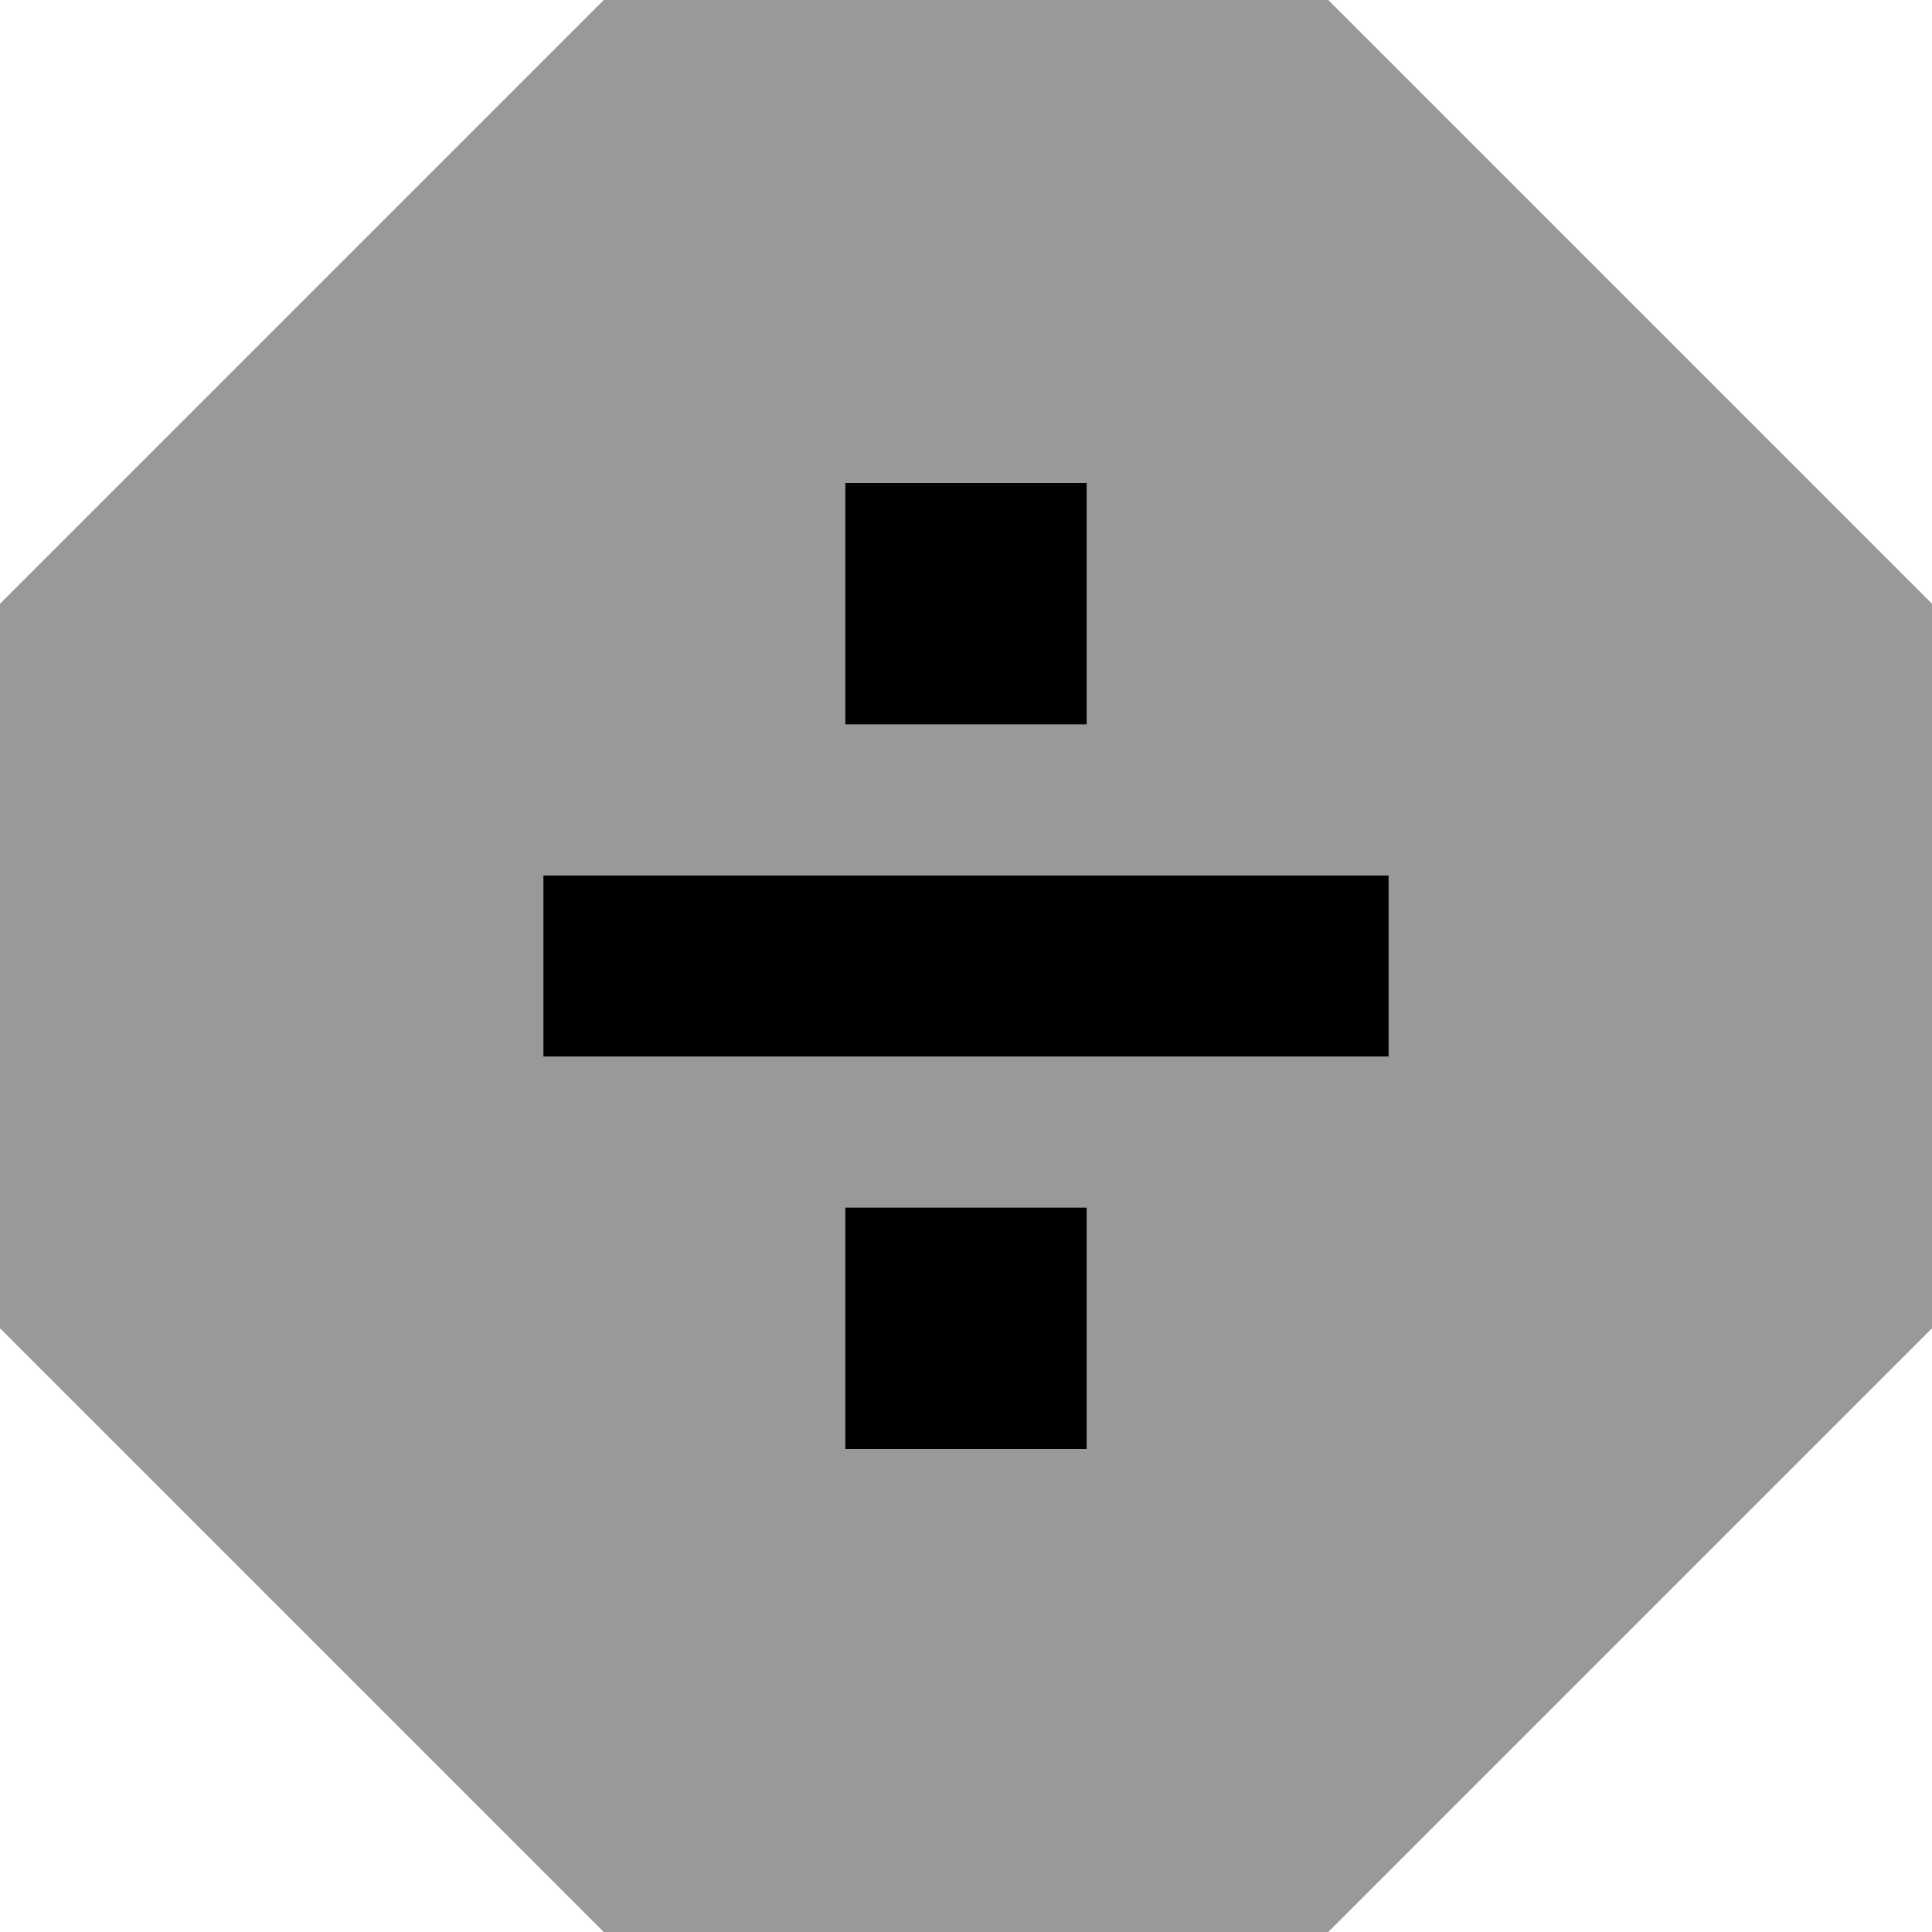
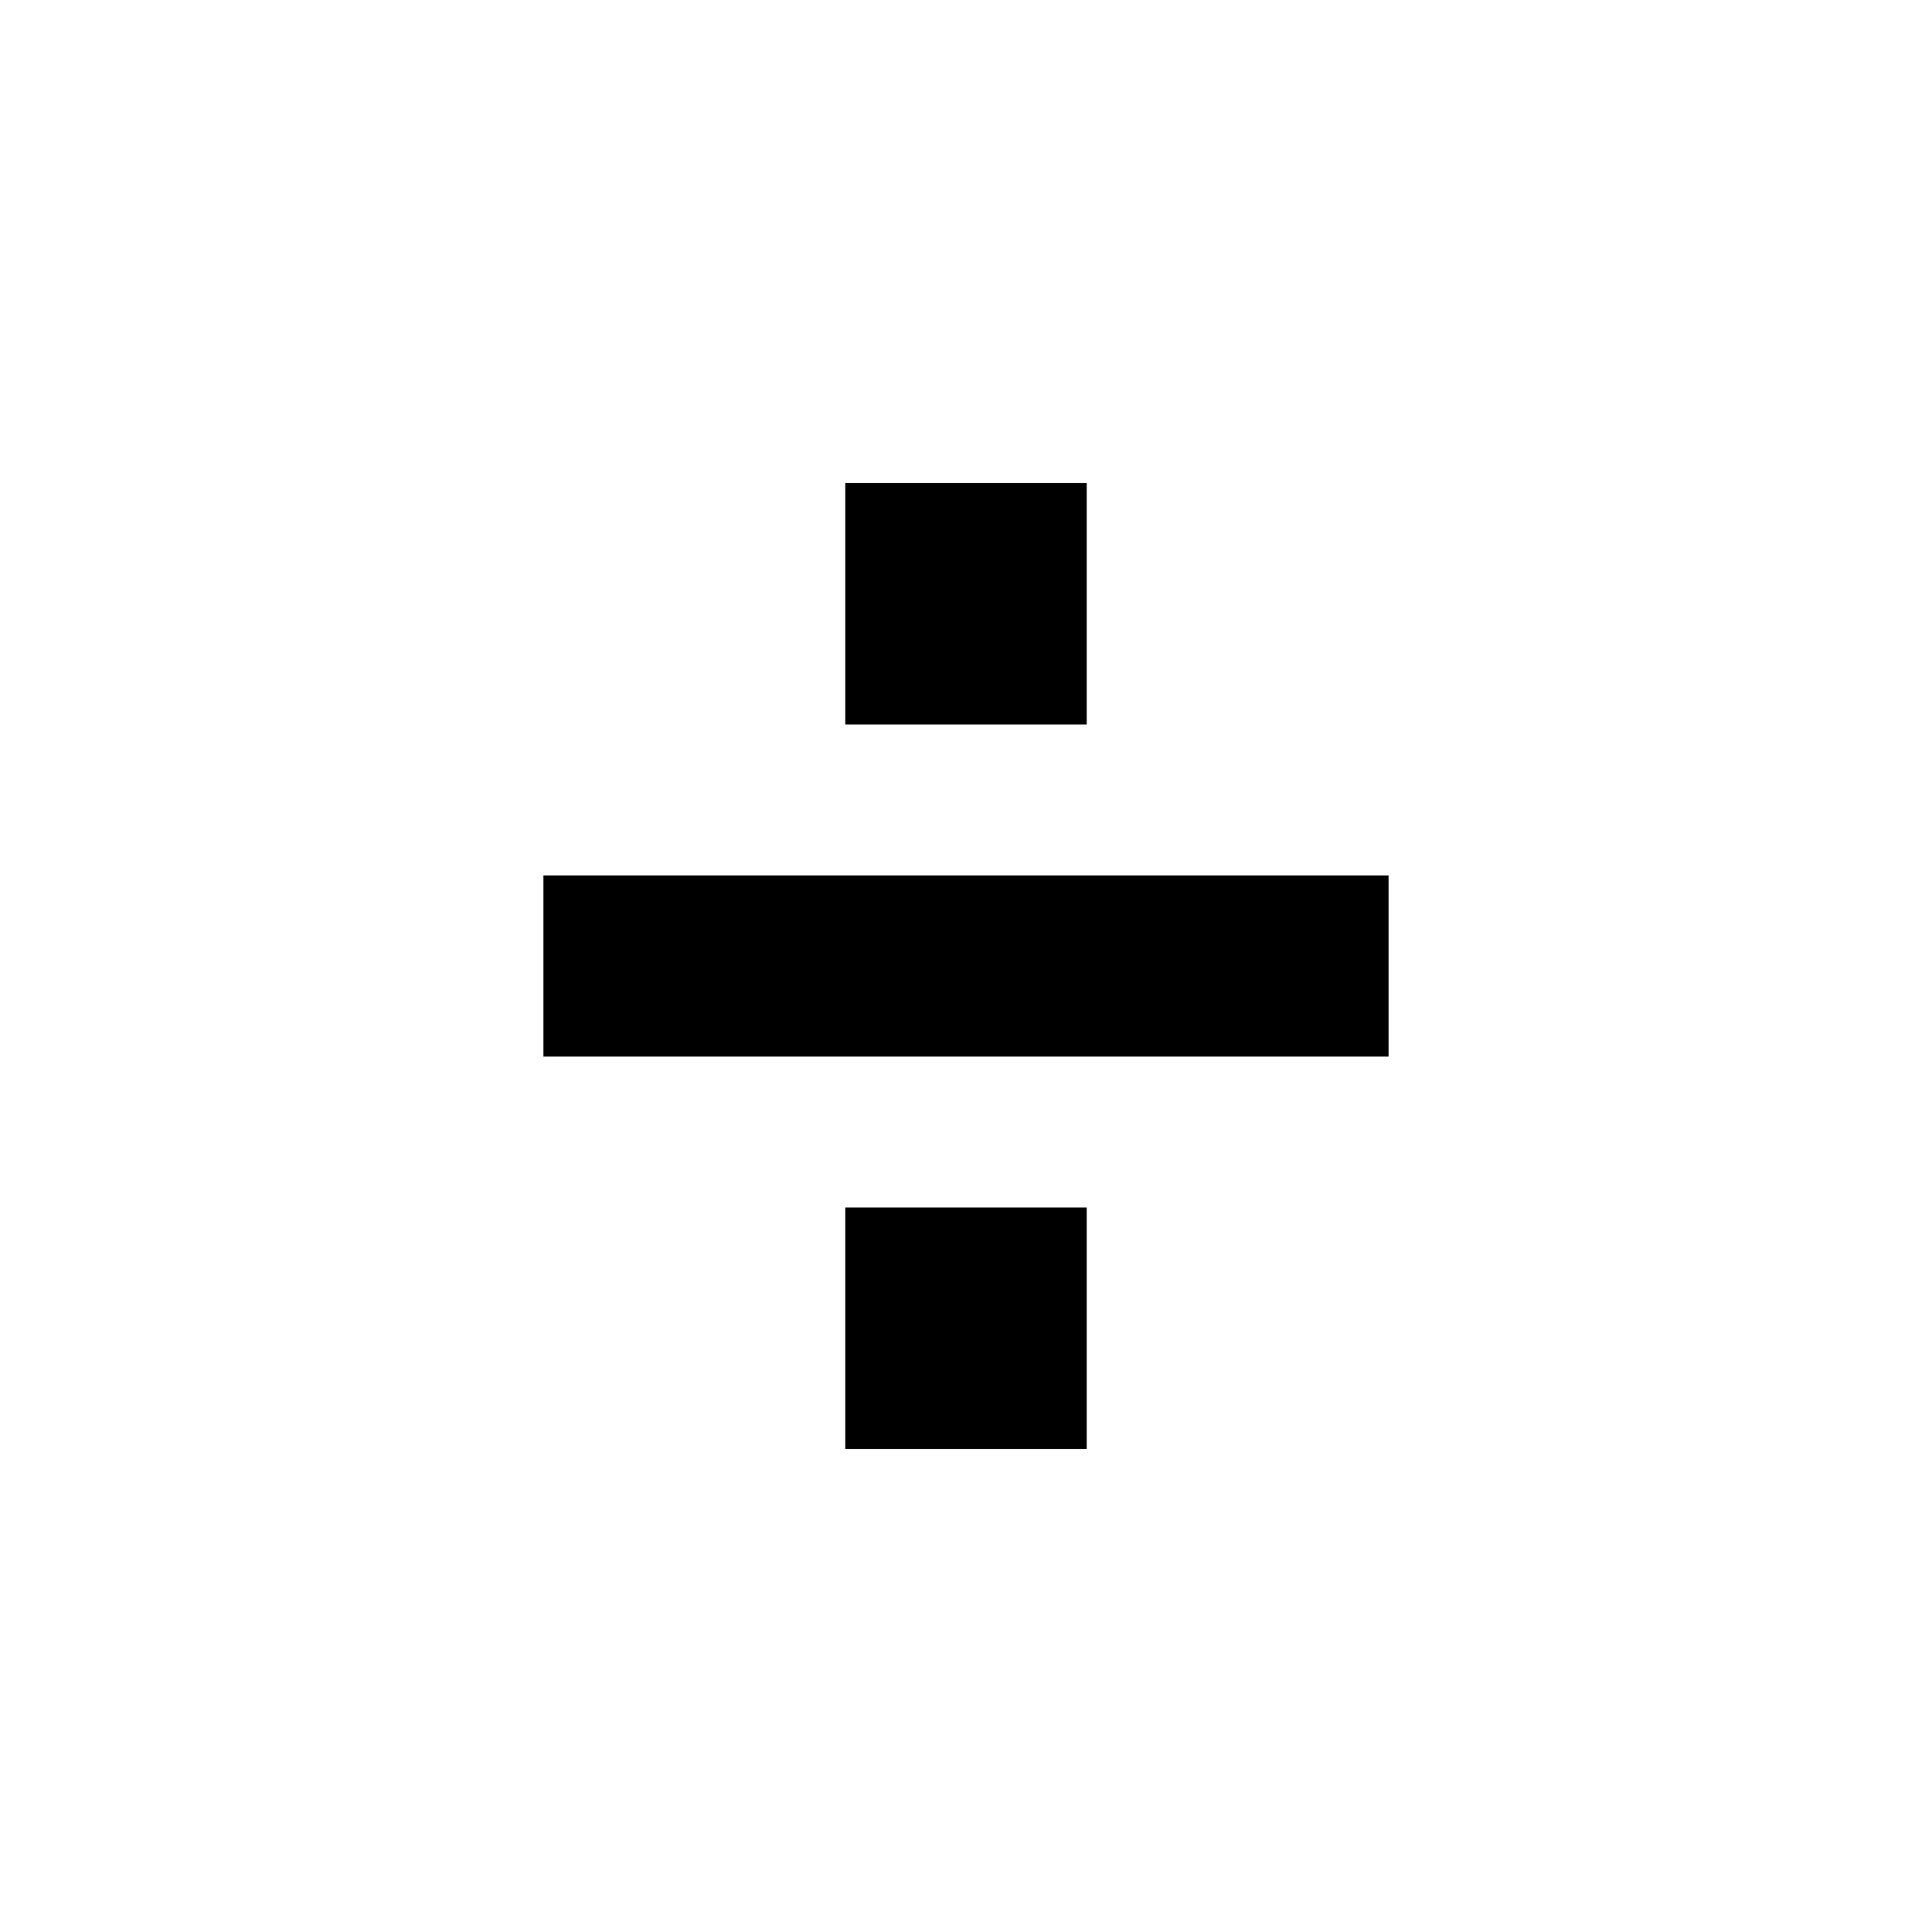
<svg xmlns="http://www.w3.org/2000/svg" viewBox="0 0 512 512">
-   <path style="fill:currentColor;opacity:.4" d="M0 160L0 352 160 512 352 512 512 352 512 160 352 0 160 0 0 160zm144 72l224 0 0 48-224 0 0-48zm80-104l64 0 0 64-64 0 0-64zm0 192l64 0 0 64-64 0 0-64z" />
  <path style="fill:currentColor;opacity:1" d="M224 128l64 0 0 64-64 0 0-64zM144 232l224 0 0 48-224 0 0-48zm144 88l0 64-64 0 0-64 64 0z" />
</svg>